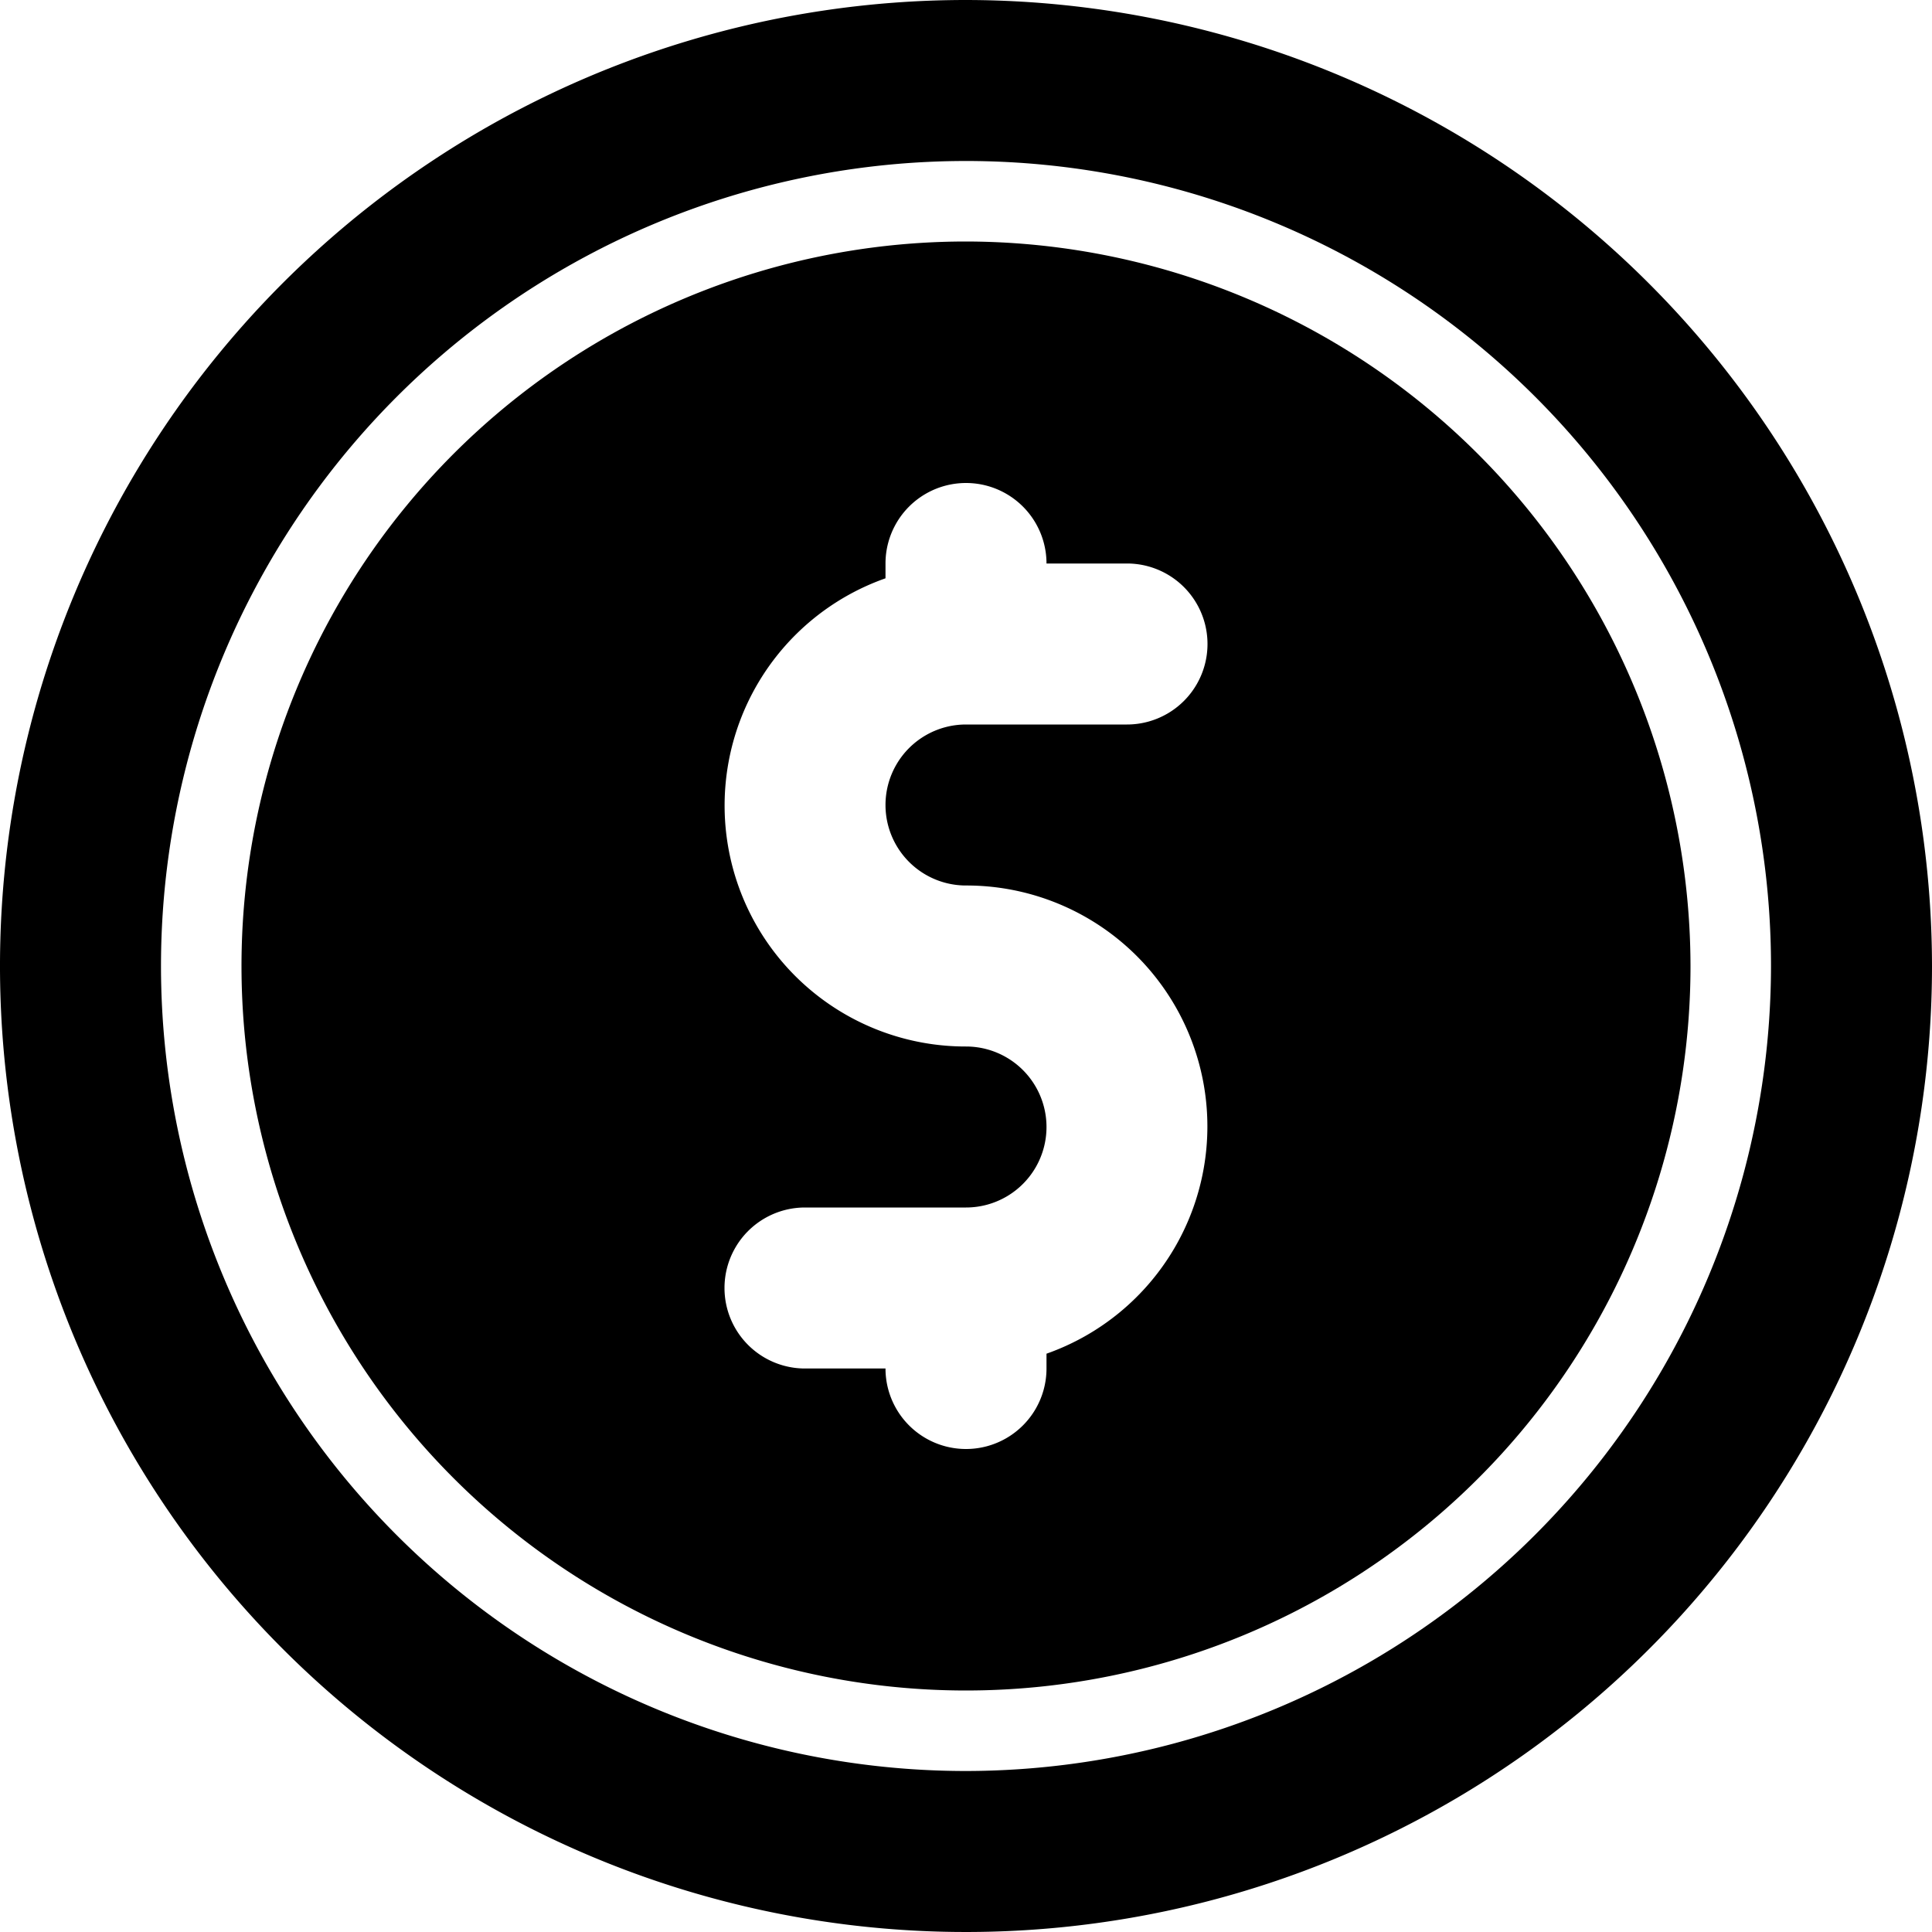
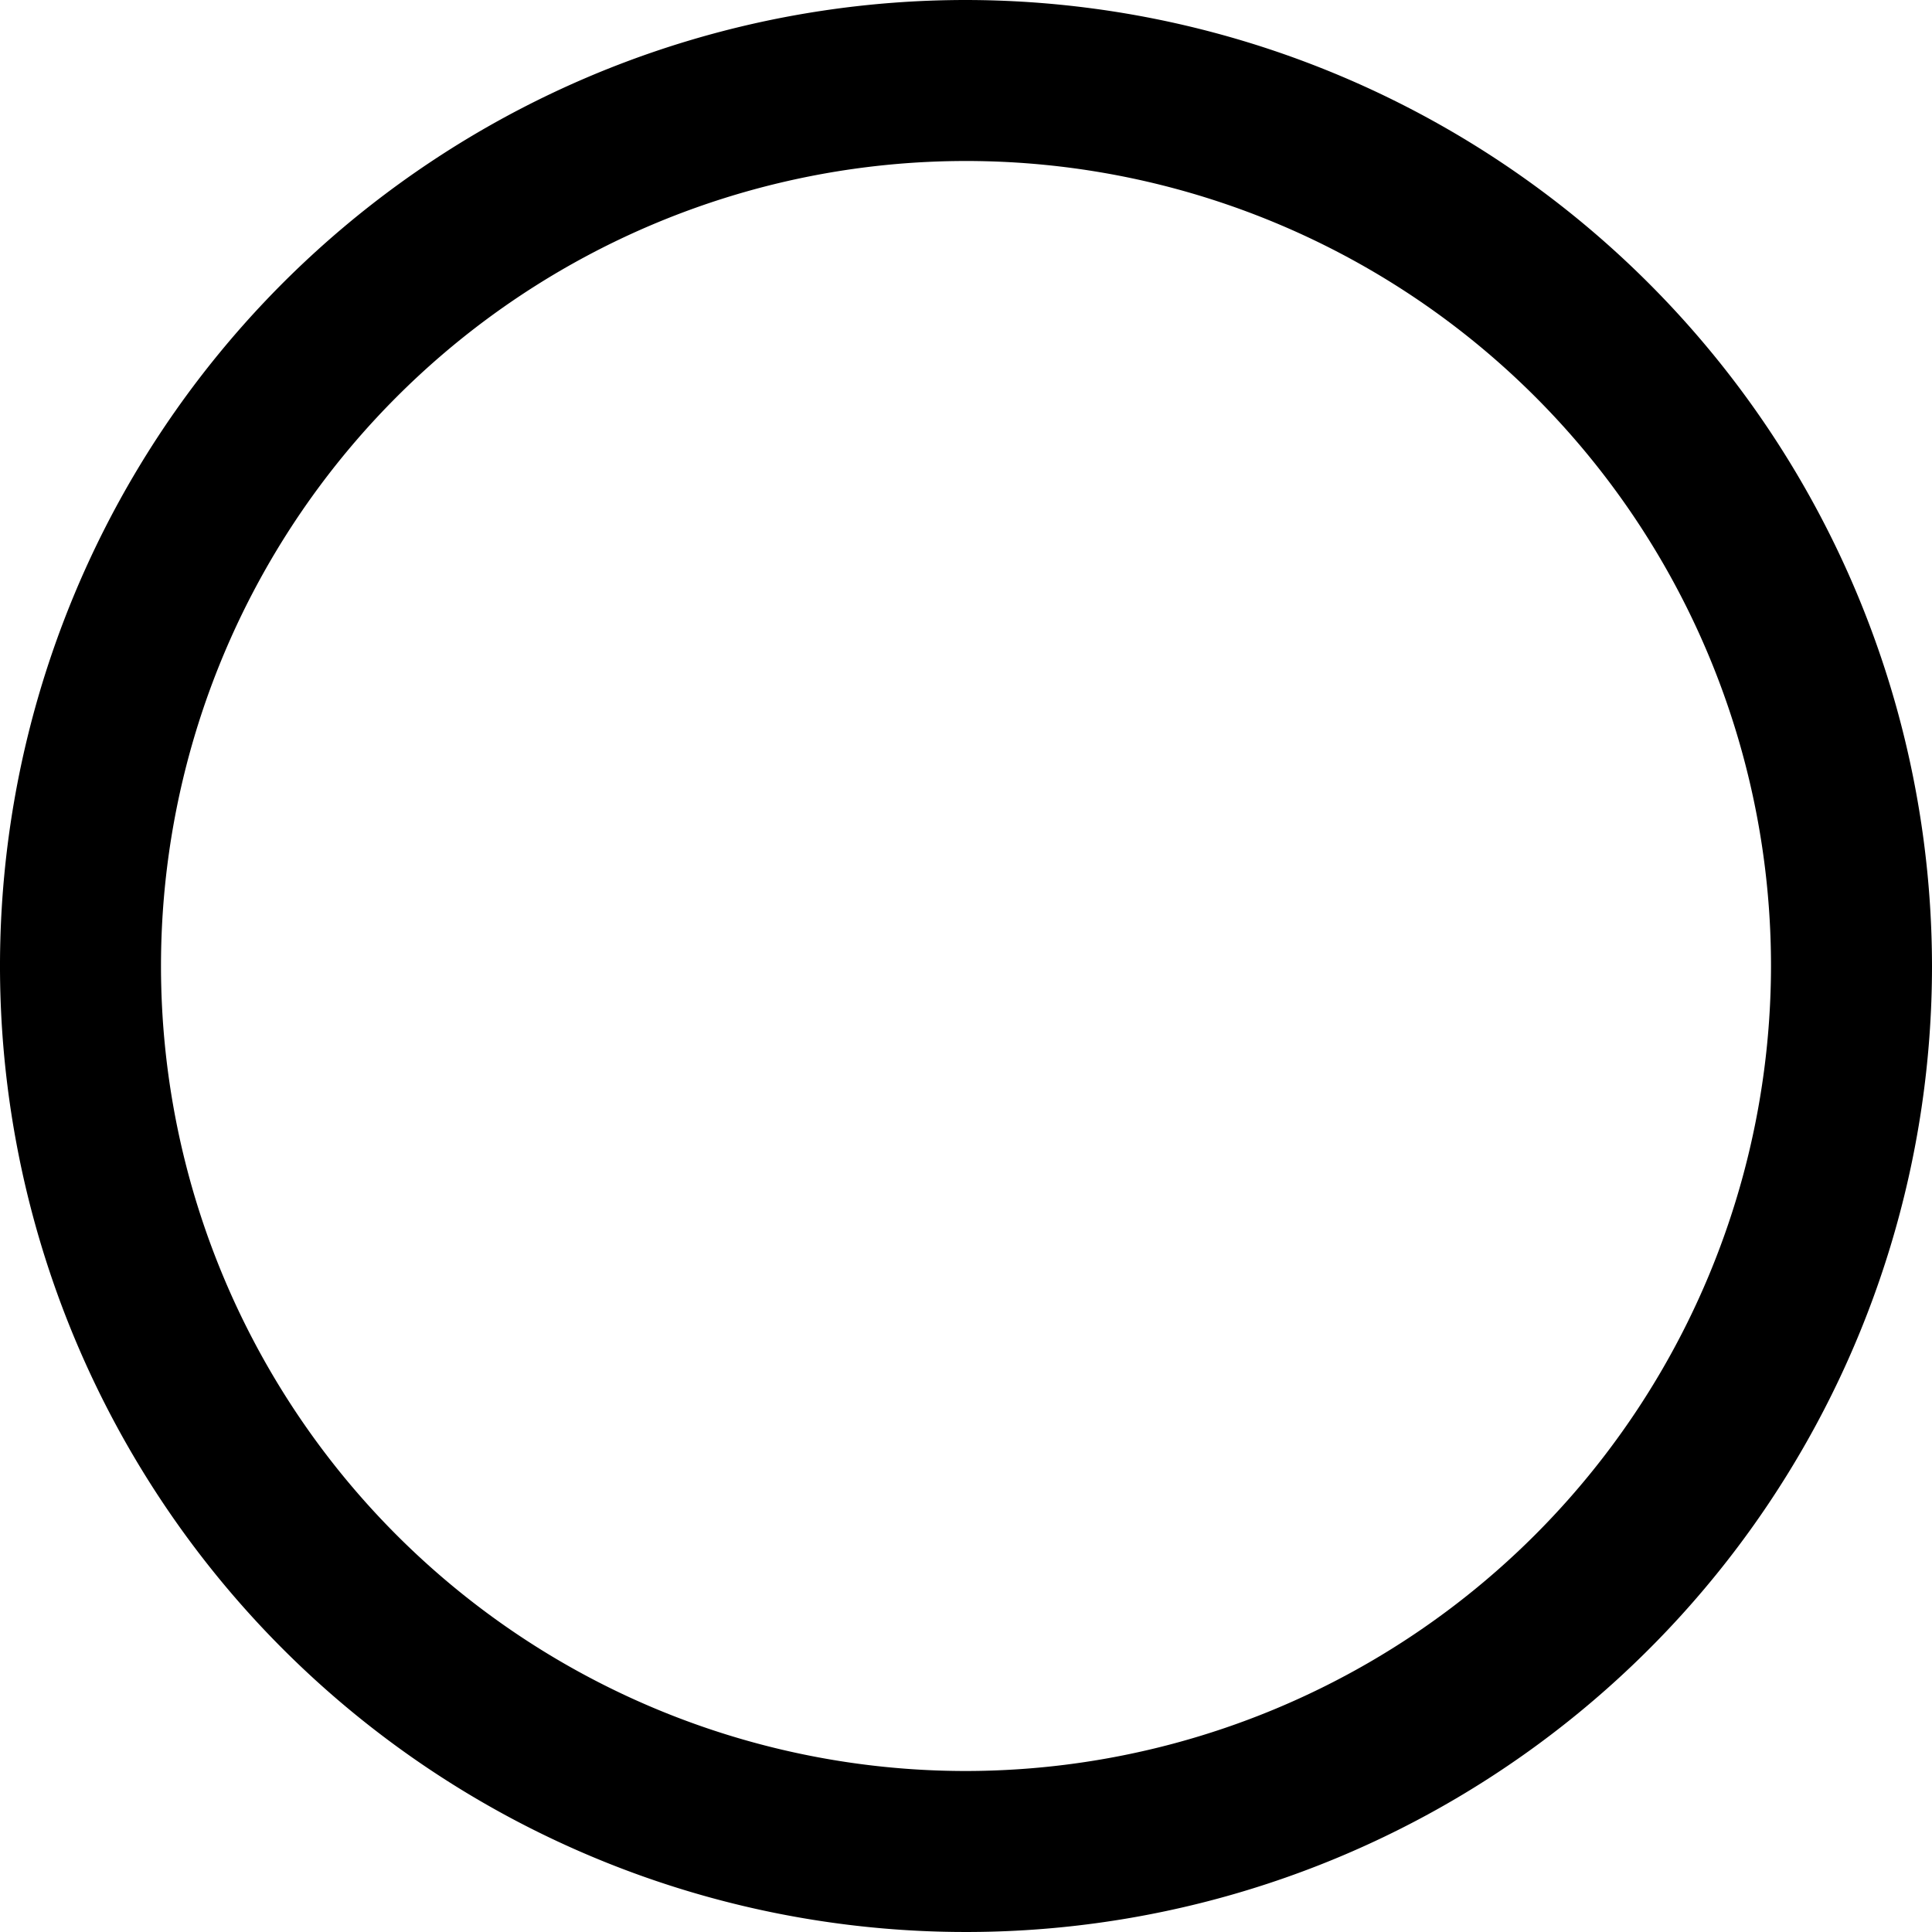
<svg xmlns="http://www.w3.org/2000/svg" data-sanitized-data-name="Layer 5" data-name="Layer 5" viewBox="0 0 24 24" id="Layer_5">
-   <path d="m12 3a9 9 0 1 0 9 9 9.014 9.014 0 0 0 -9-9zm0 8a2.993 2.993 0 0 1 1 5.816v.184a1 1 0 0 1 -2 0h-1a1 1 0 0 1 0-2h2a1 1 0 0 0 0-2 2.993 2.993 0 0 1 -1-5.816v-.184a1 1 0 0 1 2 0h1a1 1 0 0 1 0 2h-2a1 1 0 0 0 0 2z" />
  <path d="m12 0a12 12 0 1 0 12 12 12.014 12.014 0 0 0 -12-12zm0 22a10 10 0 1 1 10-10 10.011 10.011 0 0 1 -10 10z" />
</svg>